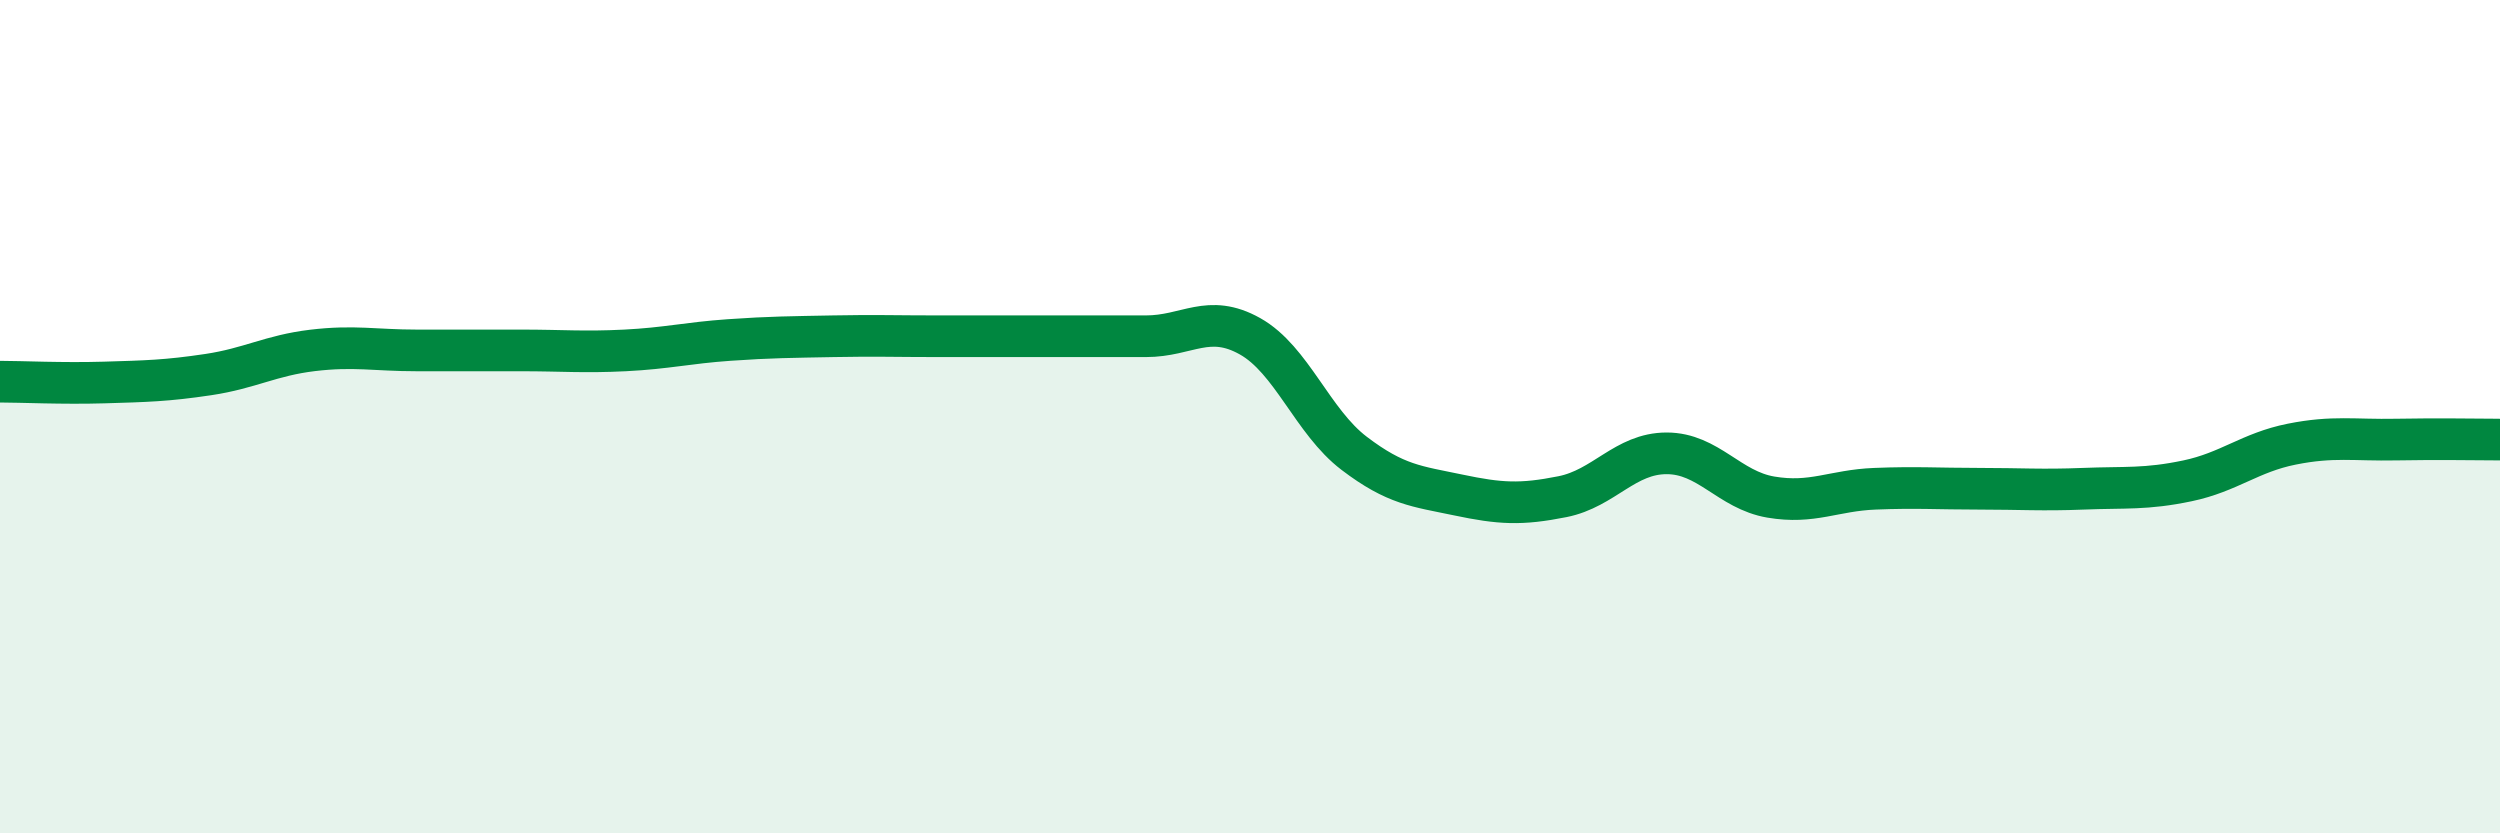
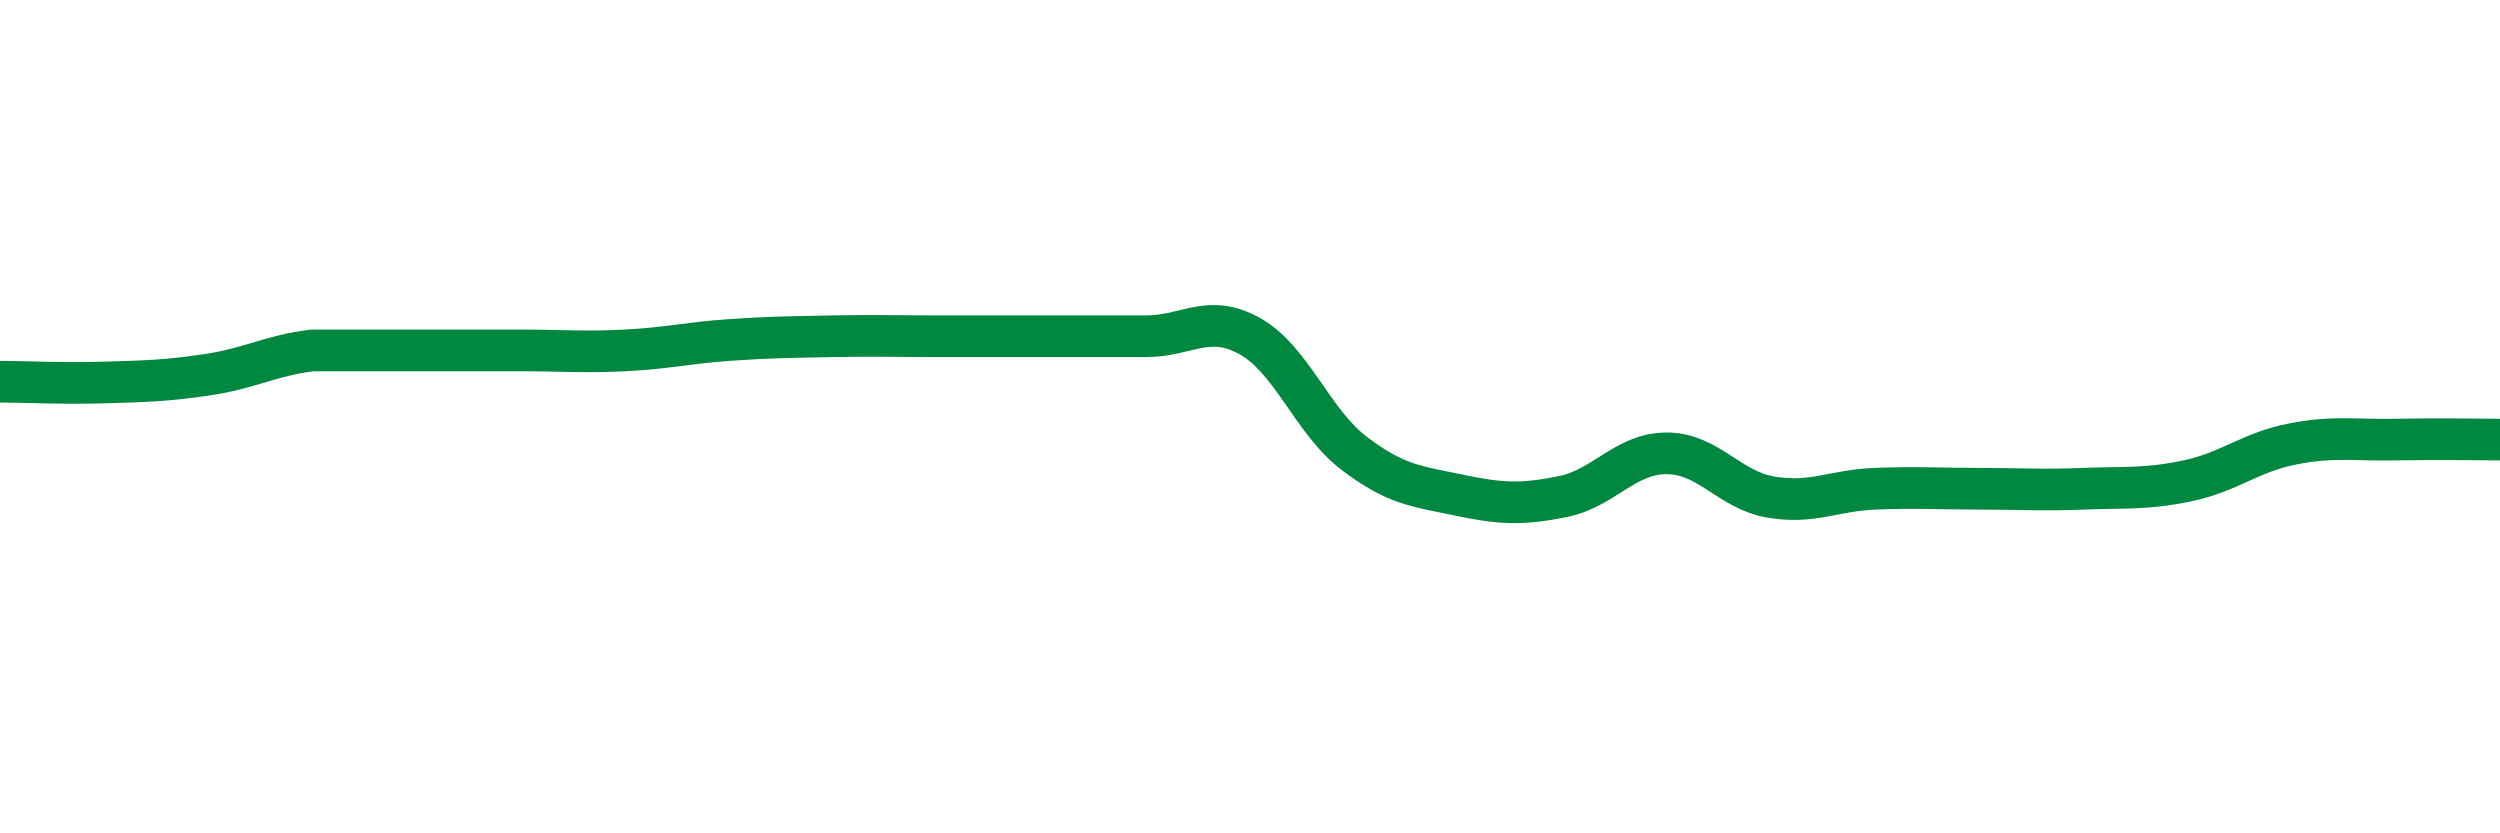
<svg xmlns="http://www.w3.org/2000/svg" width="60" height="20" viewBox="0 0 60 20">
-   <path d="M 0,9.16 C 0.5,9.16 1.5,9.21 2.5,9.18 C 3.5,9.15 4,9.14 5,8.99 C 6,8.84 6.5,8.53 7.5,8.41 C 8.5,8.29 9,8.41 10,8.41 C 11,8.41 11.5,8.41 12.5,8.41 C 13.5,8.41 14,8.46 15,8.41 C 16,8.36 16.5,8.23 17.5,8.16 C 18.5,8.09 19,8.09 20,8.07 C 21,8.05 21.5,8.07 22.5,8.07 C 23.5,8.07 24,8.07 25,8.07 C 26,8.07 26.5,8.07 27.5,8.07 C 28.5,8.07 29,7.51 30,8.07 C 31,8.63 31.5,10.12 32.5,10.88 C 33.5,11.64 34,11.67 35,11.88 C 36,12.09 36.5,12.12 37.5,11.92 C 38.5,11.72 39,10.88 40,10.88 C 41,10.88 41.5,11.76 42.5,11.93 C 43.5,12.1 44,11.77 45,11.73 C 46,11.69 46.5,11.73 47.5,11.73 C 48.5,11.73 49,11.77 50,11.73 C 51,11.69 51.5,11.75 52.5,11.54 C 53.5,11.33 54,10.86 55,10.66 C 56,10.46 56.5,10.57 57.5,10.55 C 58.5,10.53 59.5,10.55 60,10.55L60 20L0 20Z" fill="#008740" opacity="0.1" stroke-linecap="round" stroke-linejoin="round" />
-   <path d="M 0,9.16 C 0.5,9.16 1.5,9.21 2.5,9.18 C 3.5,9.15 4,9.14 5,8.99 C 6,8.84 6.5,8.53 7.5,8.41 C 8.5,8.29 9,8.41 10,8.41 C 11,8.41 11.5,8.41 12.5,8.41 C 13.5,8.41 14,8.46 15,8.41 C 16,8.36 16.5,8.23 17.5,8.16 C 18.5,8.09 19,8.09 20,8.07 C 21,8.05 21.5,8.07 22.5,8.07 C 23.5,8.07 24,8.07 25,8.07 C 26,8.07 26.5,8.07 27.5,8.07 C 28.5,8.07 29,7.51 30,8.07 C 31,8.63 31.5,10.12 32.5,10.88 C 33.5,11.64 34,11.67 35,11.88 C 36,12.09 36.5,12.12 37.5,11.92 C 38.5,11.72 39,10.88 40,10.88 C 41,10.88 41.5,11.76 42.5,11.93 C 43.5,12.1 44,11.77 45,11.73 C 46,11.69 46.5,11.73 47.5,11.73 C 48.5,11.73 49,11.77 50,11.73 C 51,11.69 51.5,11.75 52.5,11.54 C 53.5,11.33 54,10.86 55,10.66 C 56,10.46 56.5,10.57 57.5,10.55 C 58.5,10.53 59.5,10.55 60,10.55" stroke="#008740" stroke-width="1" fill="none" stroke-linecap="round" stroke-linejoin="round" />
+   <path d="M 0,9.16 C 0.5,9.16 1.5,9.21 2.5,9.18 C 3.5,9.15 4,9.14 5,8.99 C 6,8.84 6.5,8.53 7.5,8.41 C 11,8.41 11.5,8.41 12.5,8.41 C 13.5,8.41 14,8.46 15,8.41 C 16,8.36 16.5,8.23 17.5,8.16 C 18.5,8.09 19,8.09 20,8.07 C 21,8.05 21.5,8.07 22.5,8.07 C 23.5,8.07 24,8.07 25,8.07 C 26,8.07 26.5,8.07 27.5,8.07 C 28.5,8.07 29,7.51 30,8.07 C 31,8.63 31.5,10.12 32.5,10.88 C 33.5,11.64 34,11.67 35,11.88 C 36,12.09 36.5,12.12 37.5,11.92 C 38.5,11.72 39,10.88 40,10.88 C 41,10.88 41.5,11.76 42.5,11.93 C 43.5,12.1 44,11.77 45,11.73 C 46,11.69 46.5,11.73 47.5,11.73 C 48.5,11.73 49,11.77 50,11.73 C 51,11.69 51.5,11.75 52.5,11.54 C 53.5,11.33 54,10.86 55,10.66 C 56,10.46 56.5,10.57 57.5,10.55 C 58.5,10.53 59.5,10.55 60,10.55" stroke="#008740" stroke-width="1" fill="none" stroke-linecap="round" stroke-linejoin="round" />
</svg>